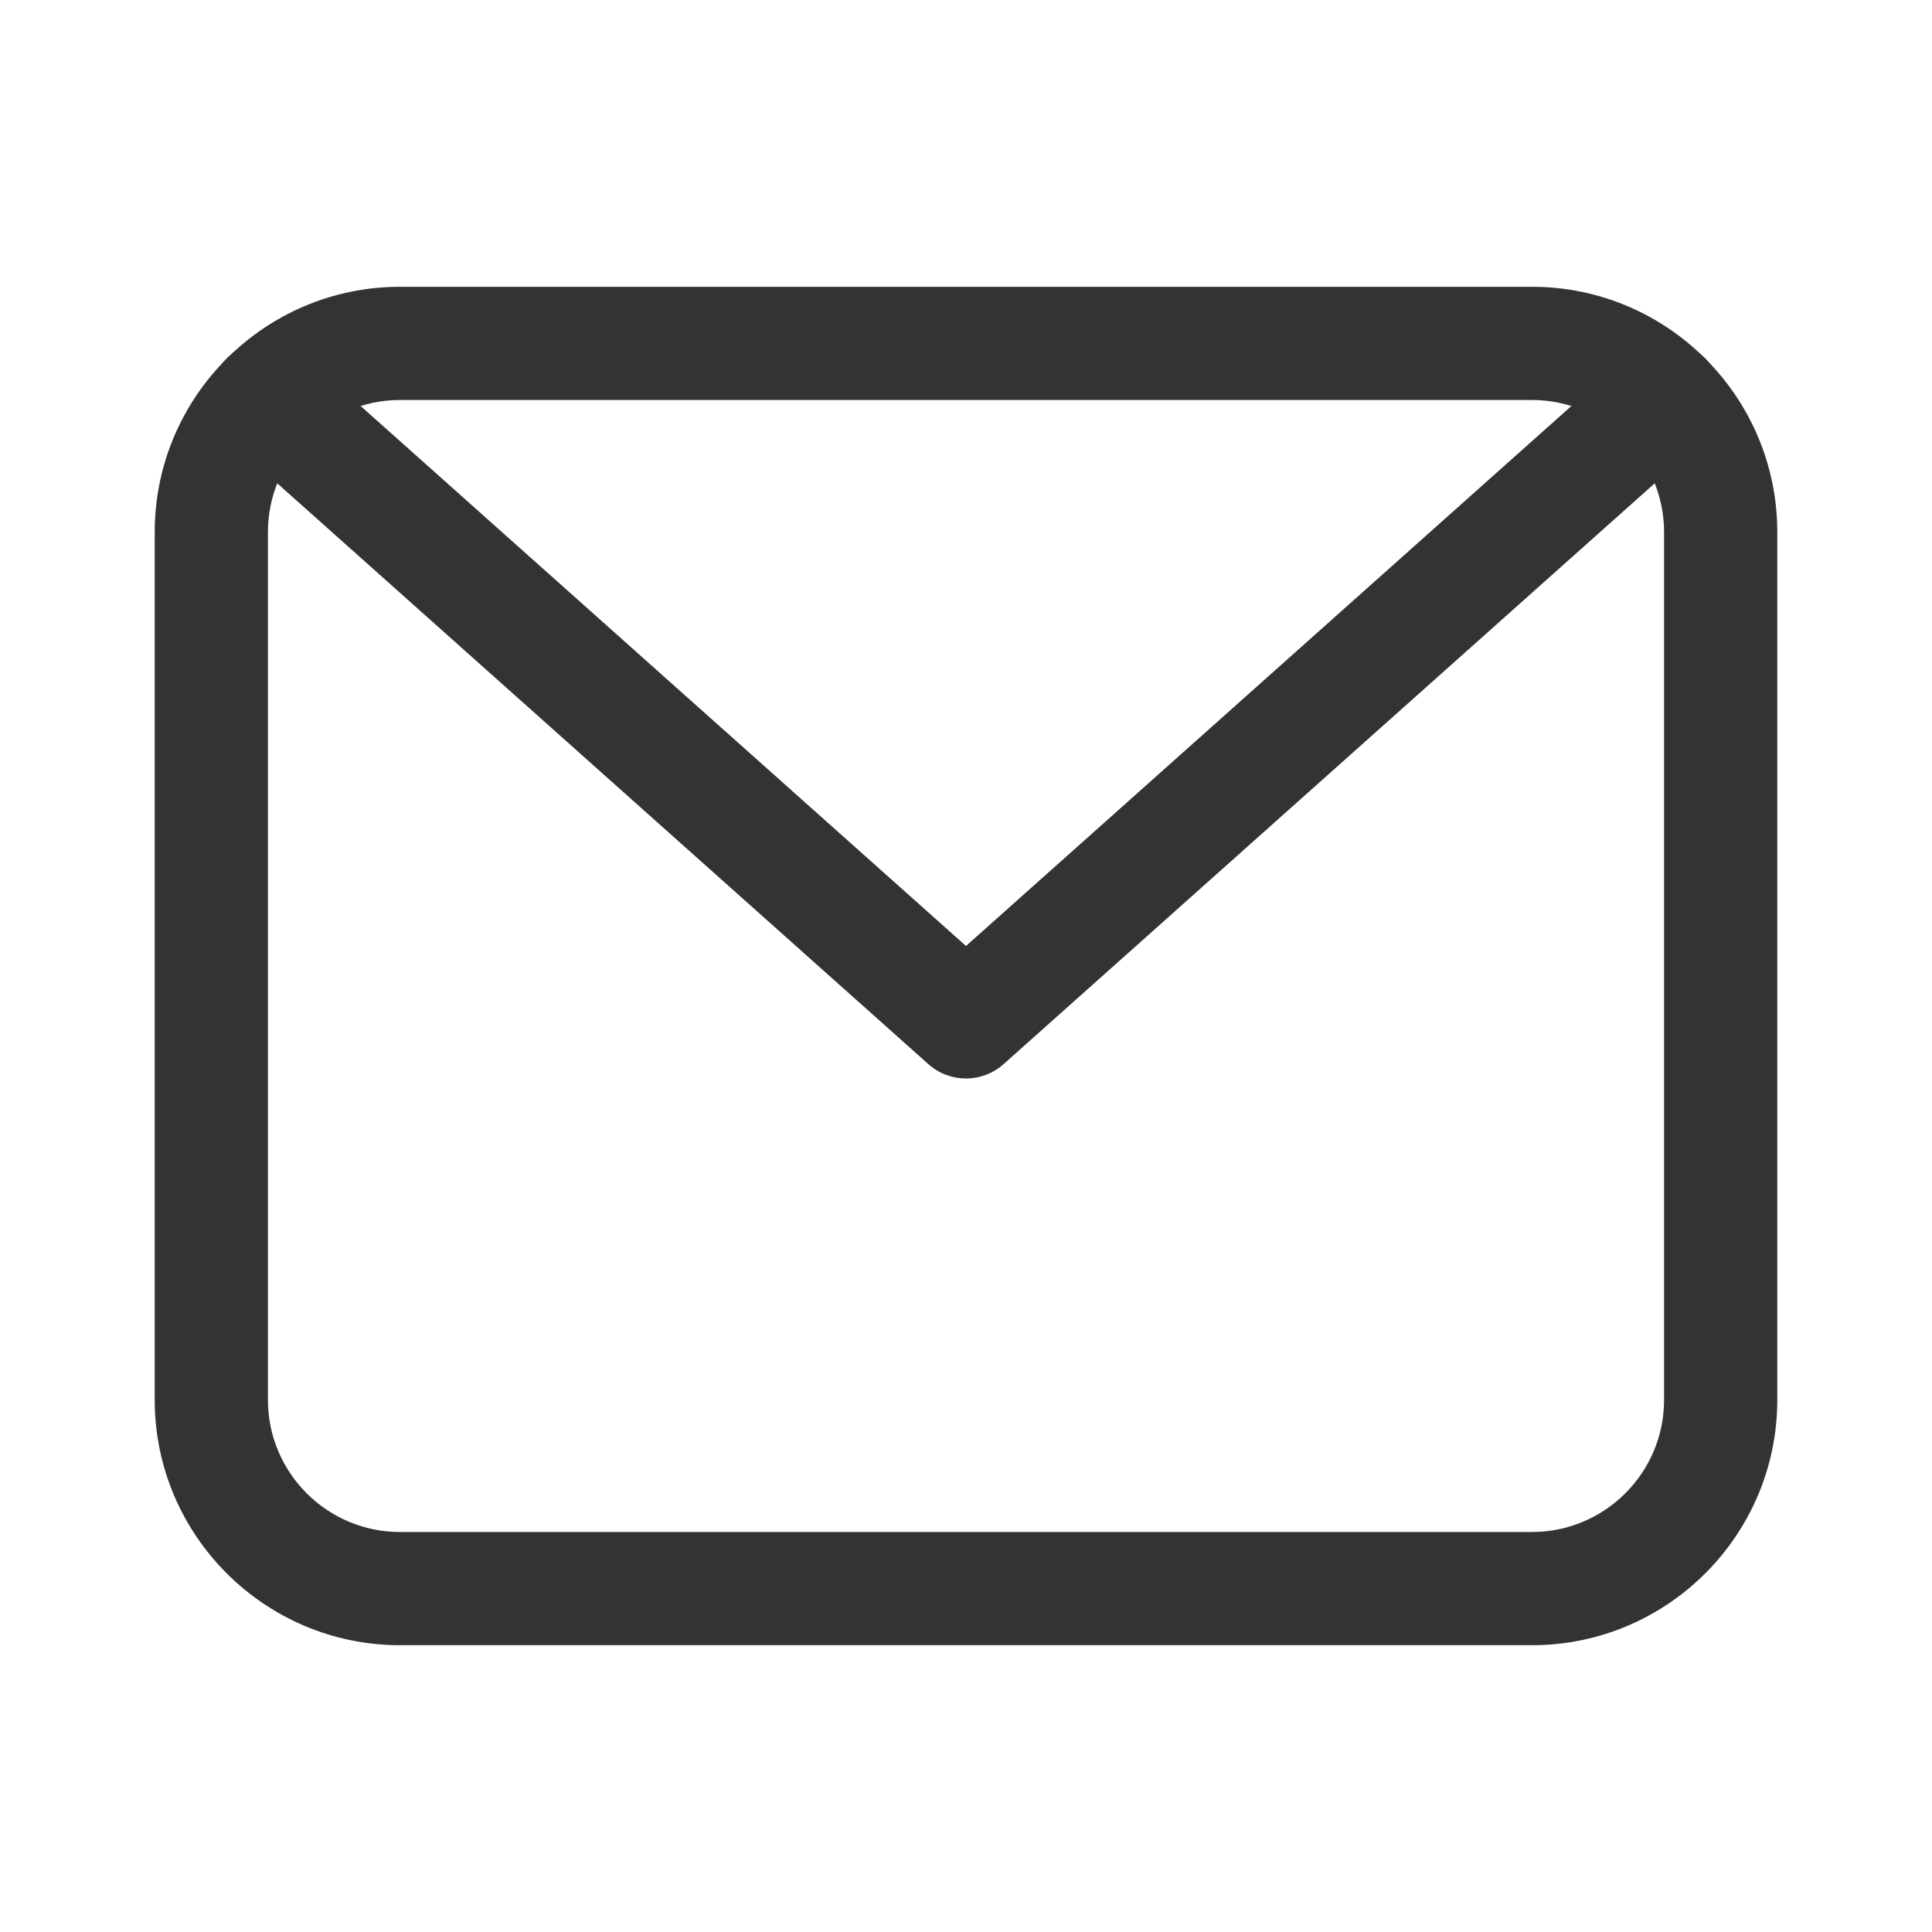
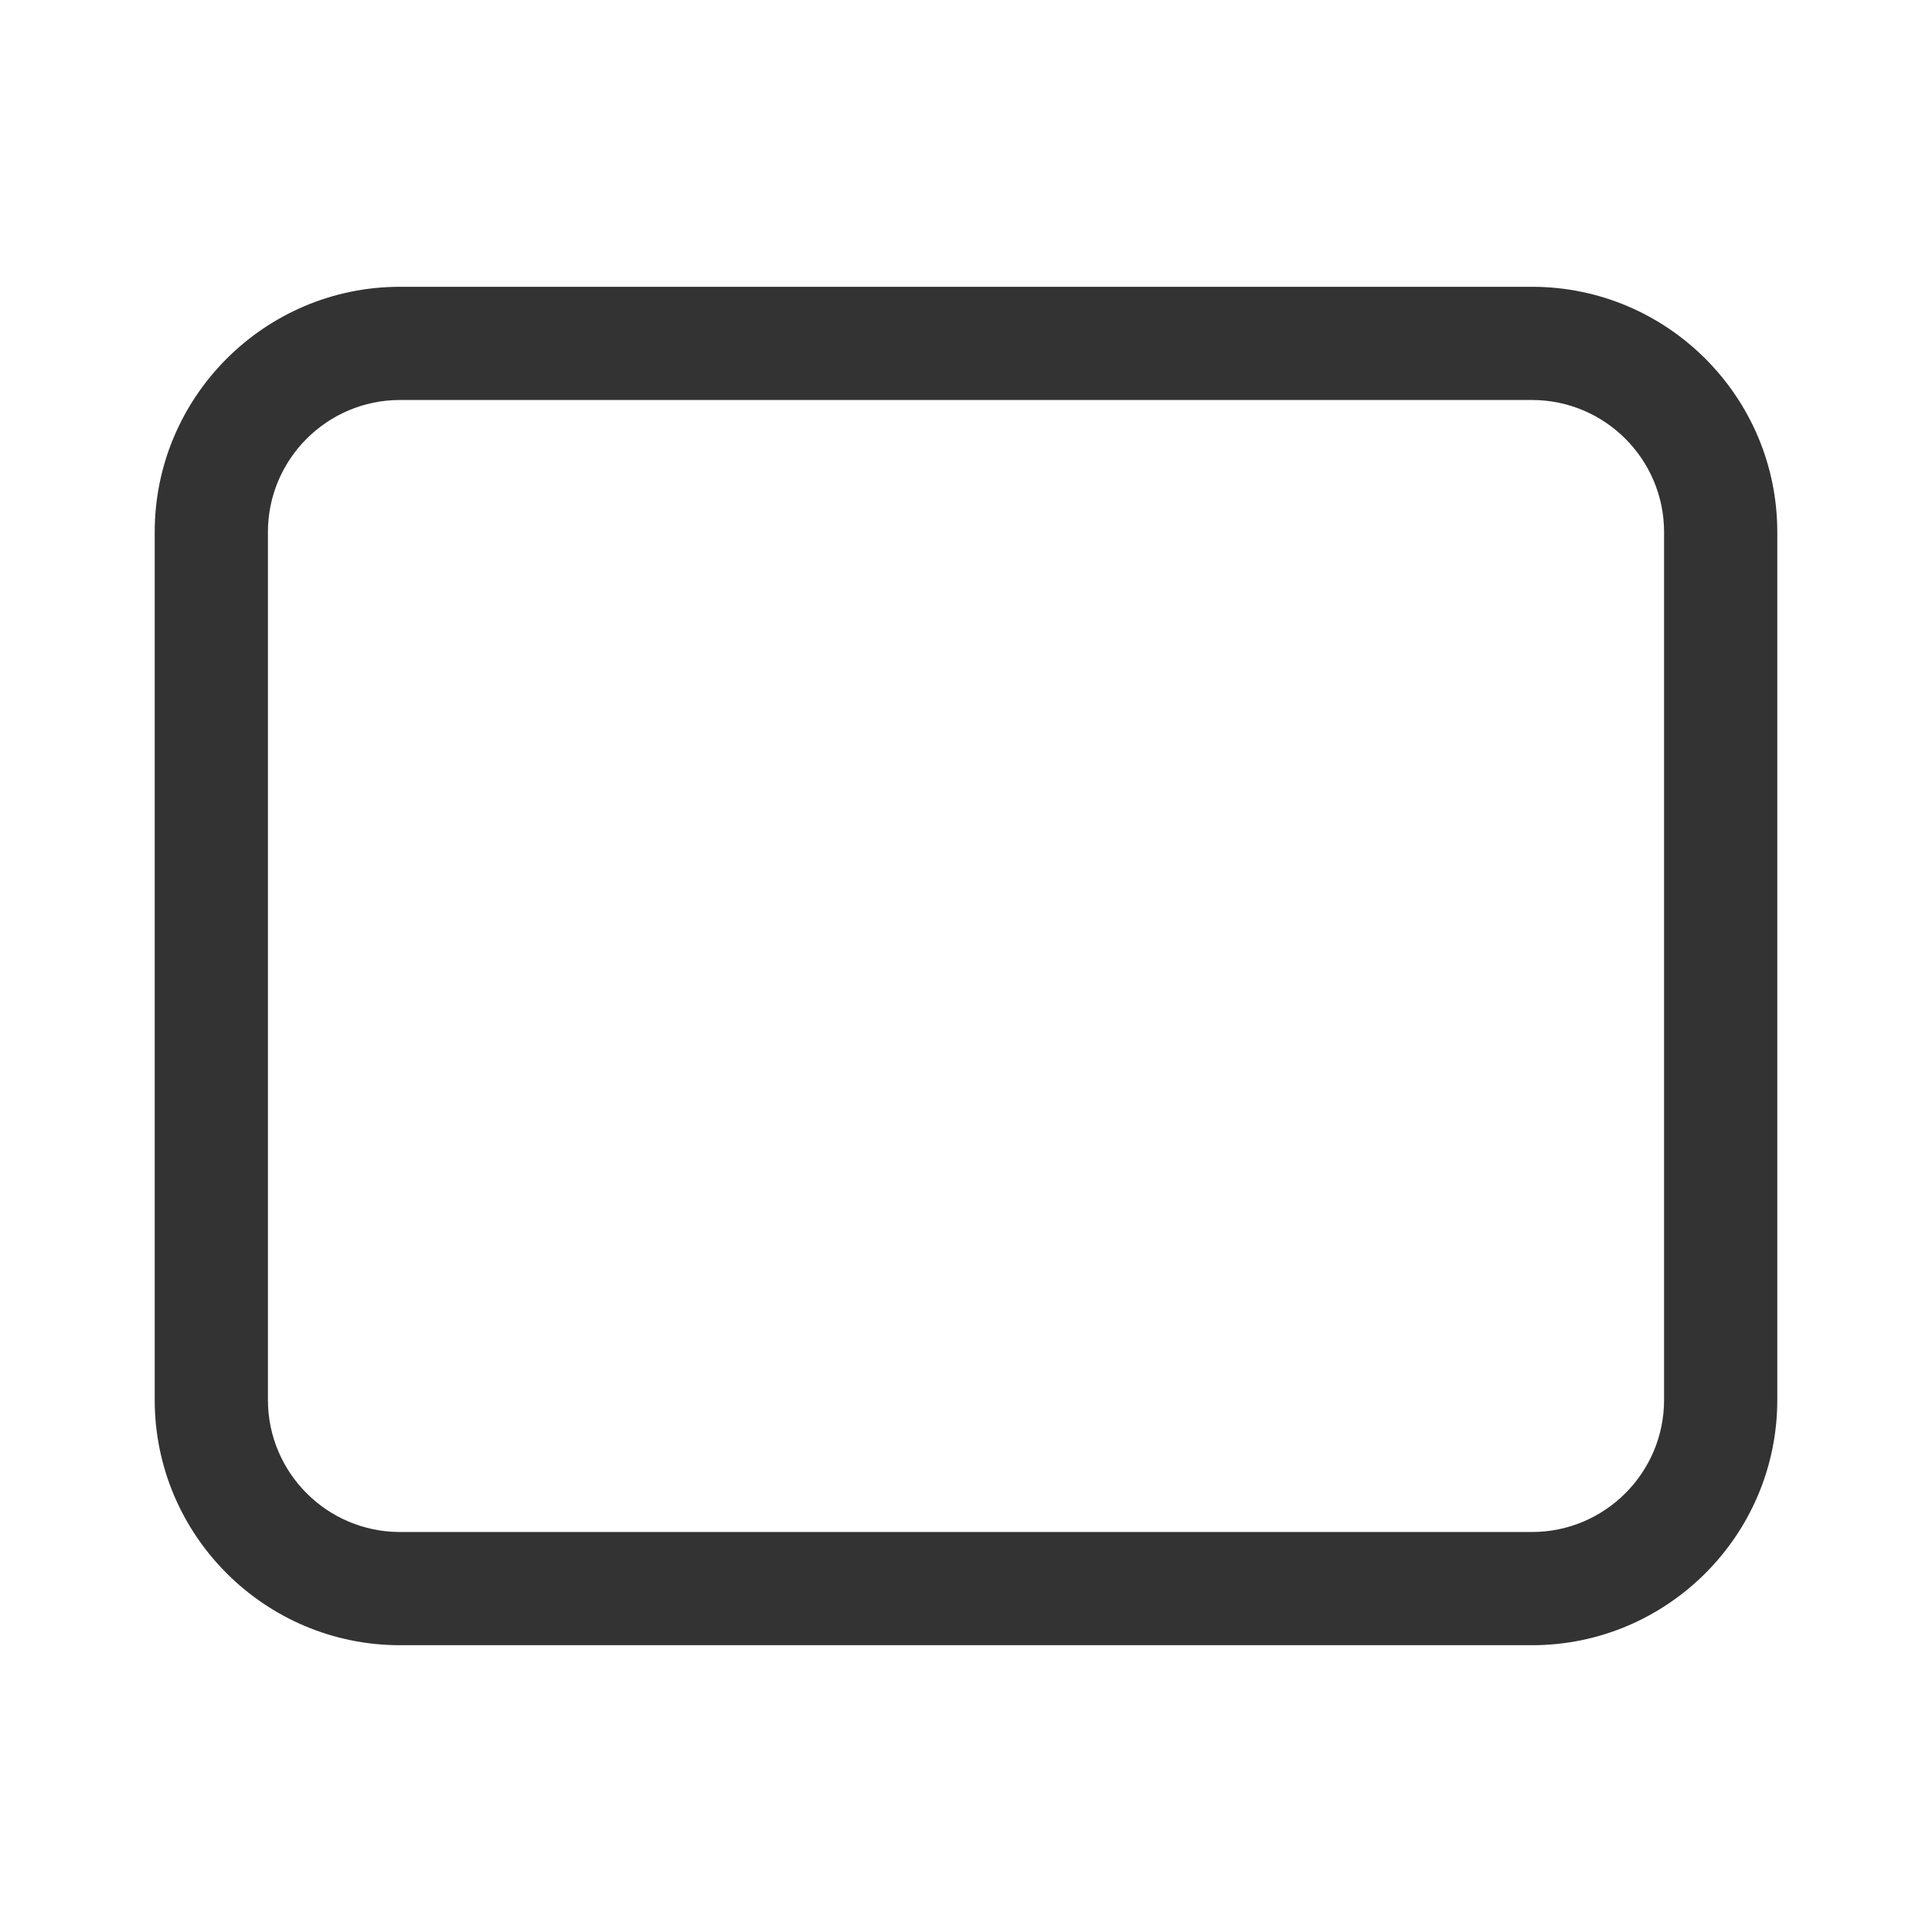
<svg xmlns="http://www.w3.org/2000/svg" width="50" height="50" viewBox="0 0 50 50" fill="none">
  <g id="é®ç®±">
-     <path id="Vector" d="M25 27.911C24.651 27.911 24.303 27.787 24.025 27.539L5.933 11.4C5.33 10.861 5.276 9.936 5.815 9.332C6.353 8.728 7.28 8.675 7.883 9.214L25 24.482L42.117 9.214C42.719 8.674 43.647 8.728 44.184 9.332C44.723 9.936 44.67 10.862 44.066 11.4L25.975 27.538C25.707 27.778 25.36 27.911 25 27.911Z" fill="#333333" />
    <path id="Vector_2" d="M39.648 42.578H10.352C6.852 42.578 4.004 39.73 4.004 36.23V13.77C4.004 10.27 6.852 7.422 10.352 7.422H39.648C43.148 7.422 45.996 10.27 45.996 13.77V36.23C45.996 39.73 43.148 42.578 39.648 42.578ZM10.352 10.352C8.467 10.352 6.934 11.885 6.934 13.77V36.23C6.934 38.115 8.467 39.648 10.352 39.648H39.648C41.533 39.648 43.066 38.115 43.066 36.23V13.77C43.066 11.885 41.533 10.352 39.648 10.352H10.352Z" fill="#333333" />
  </g>
</svg>